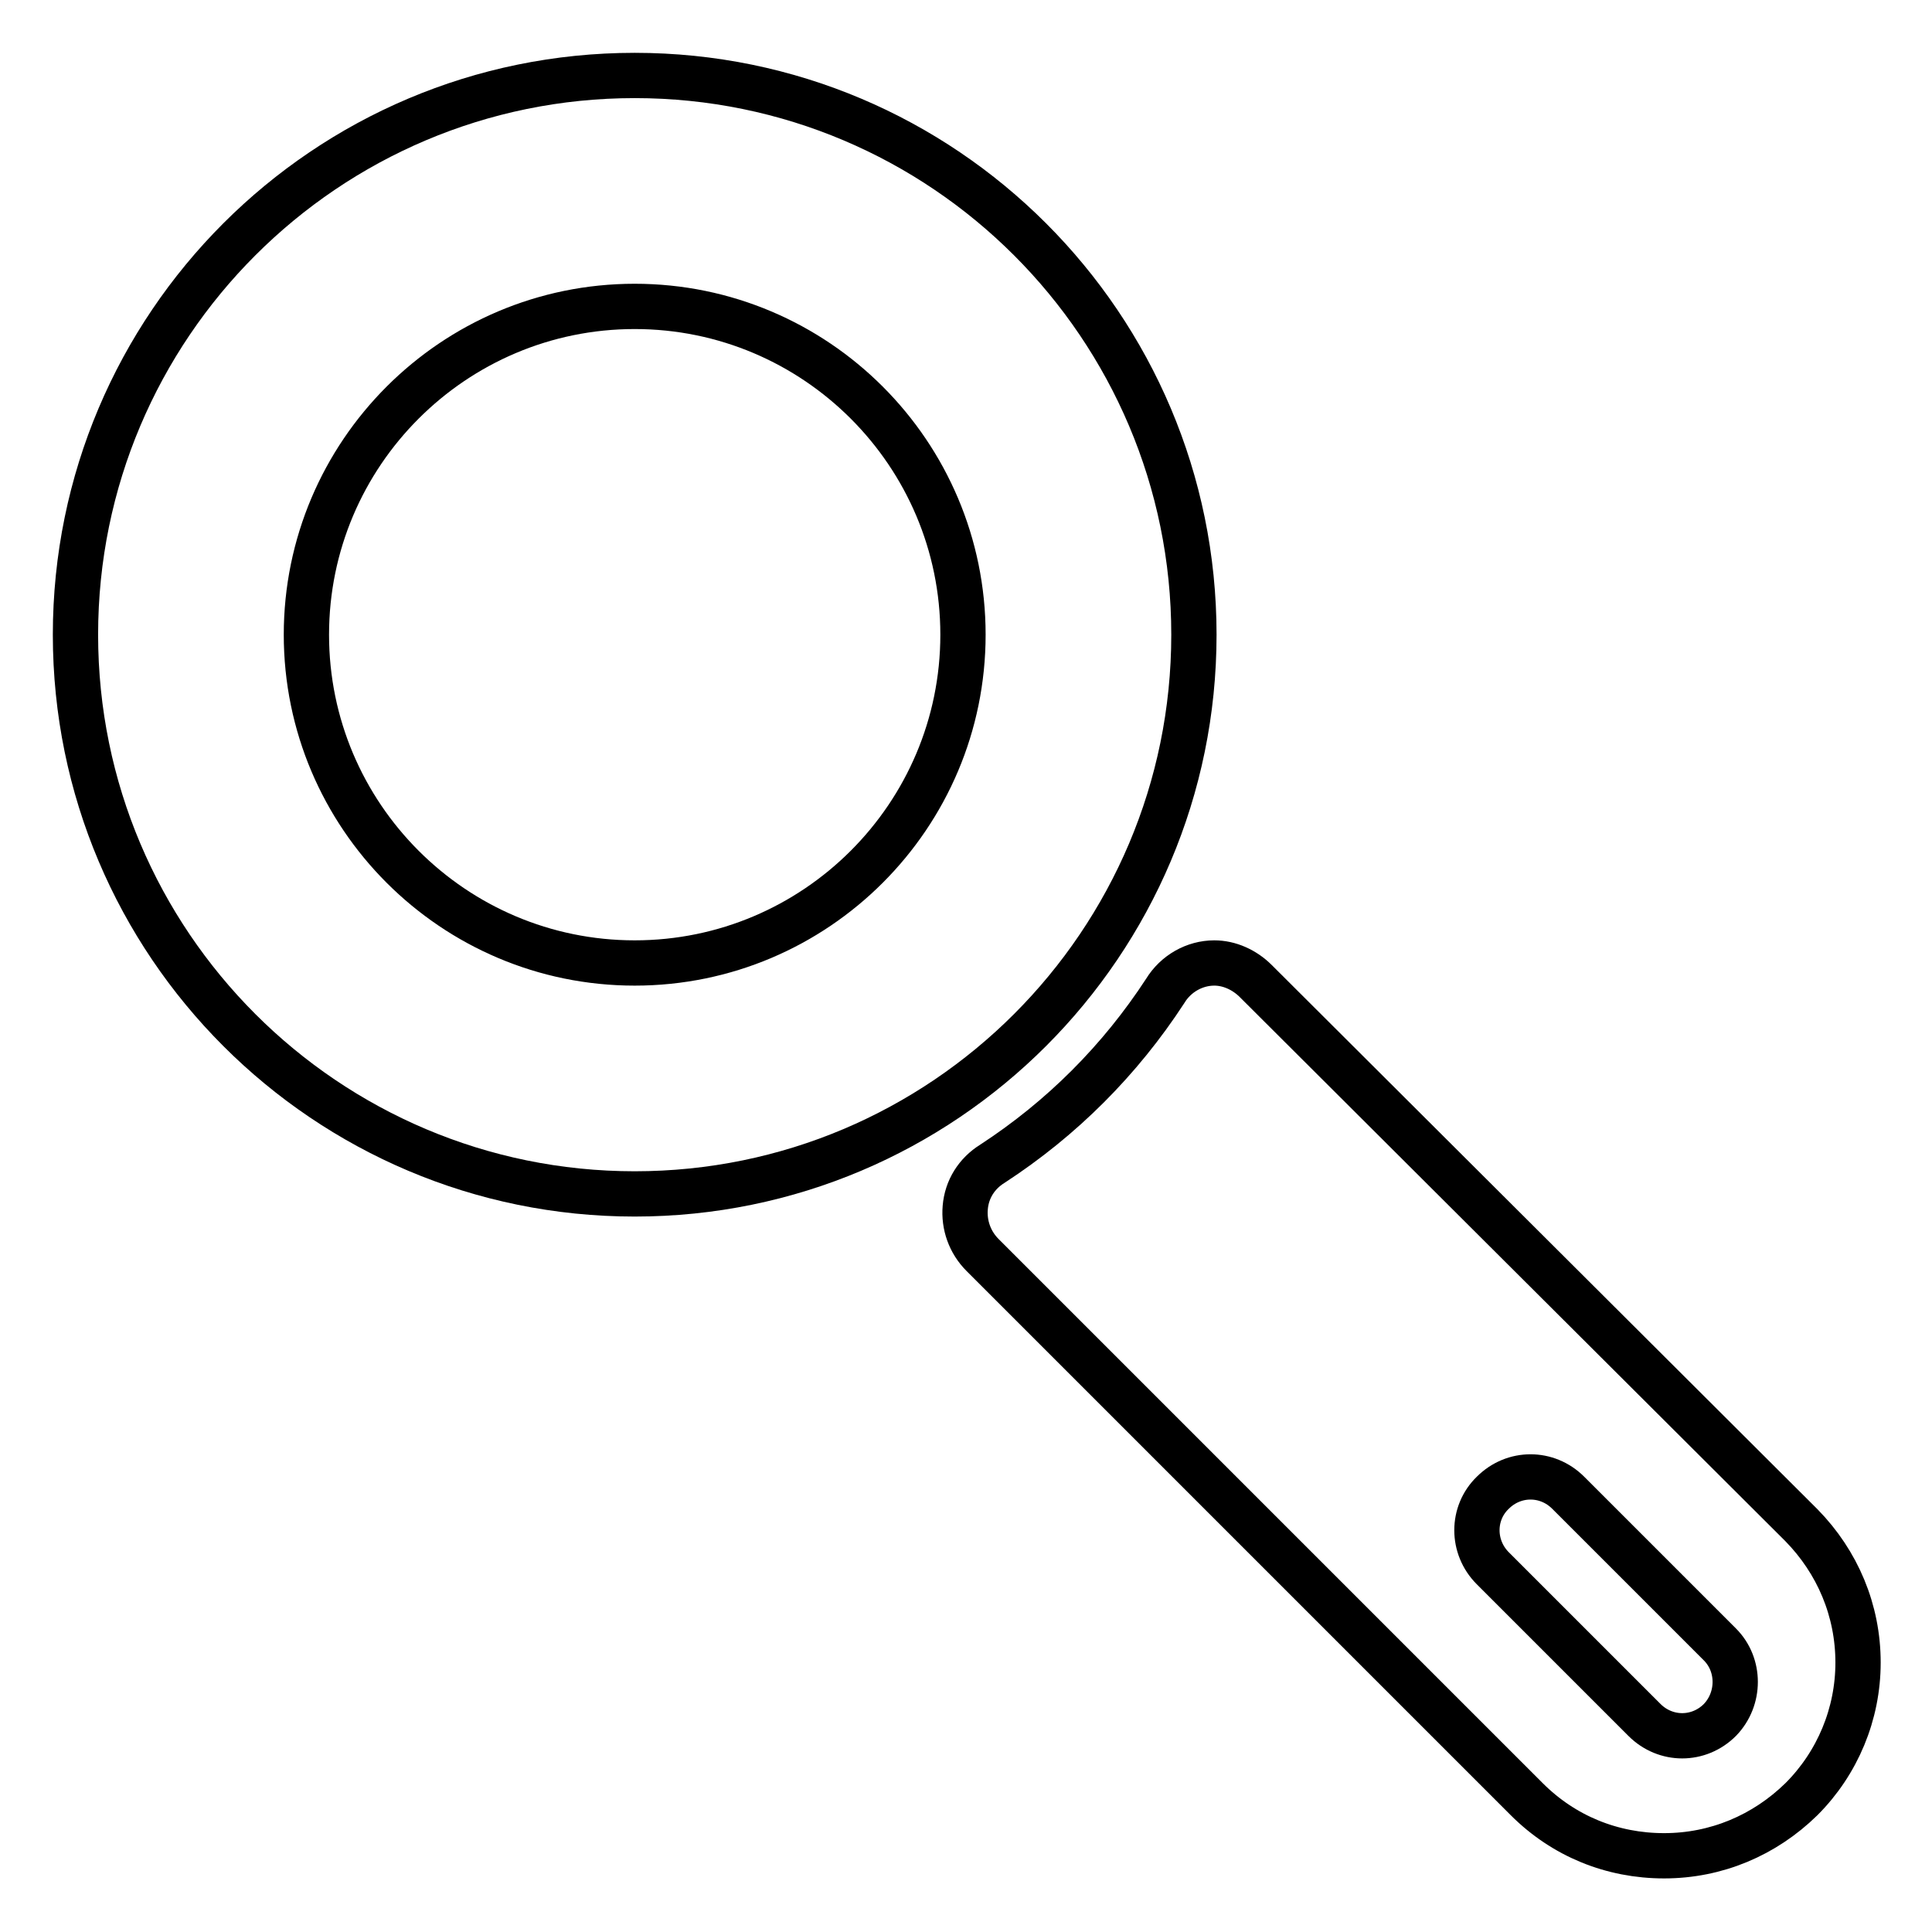
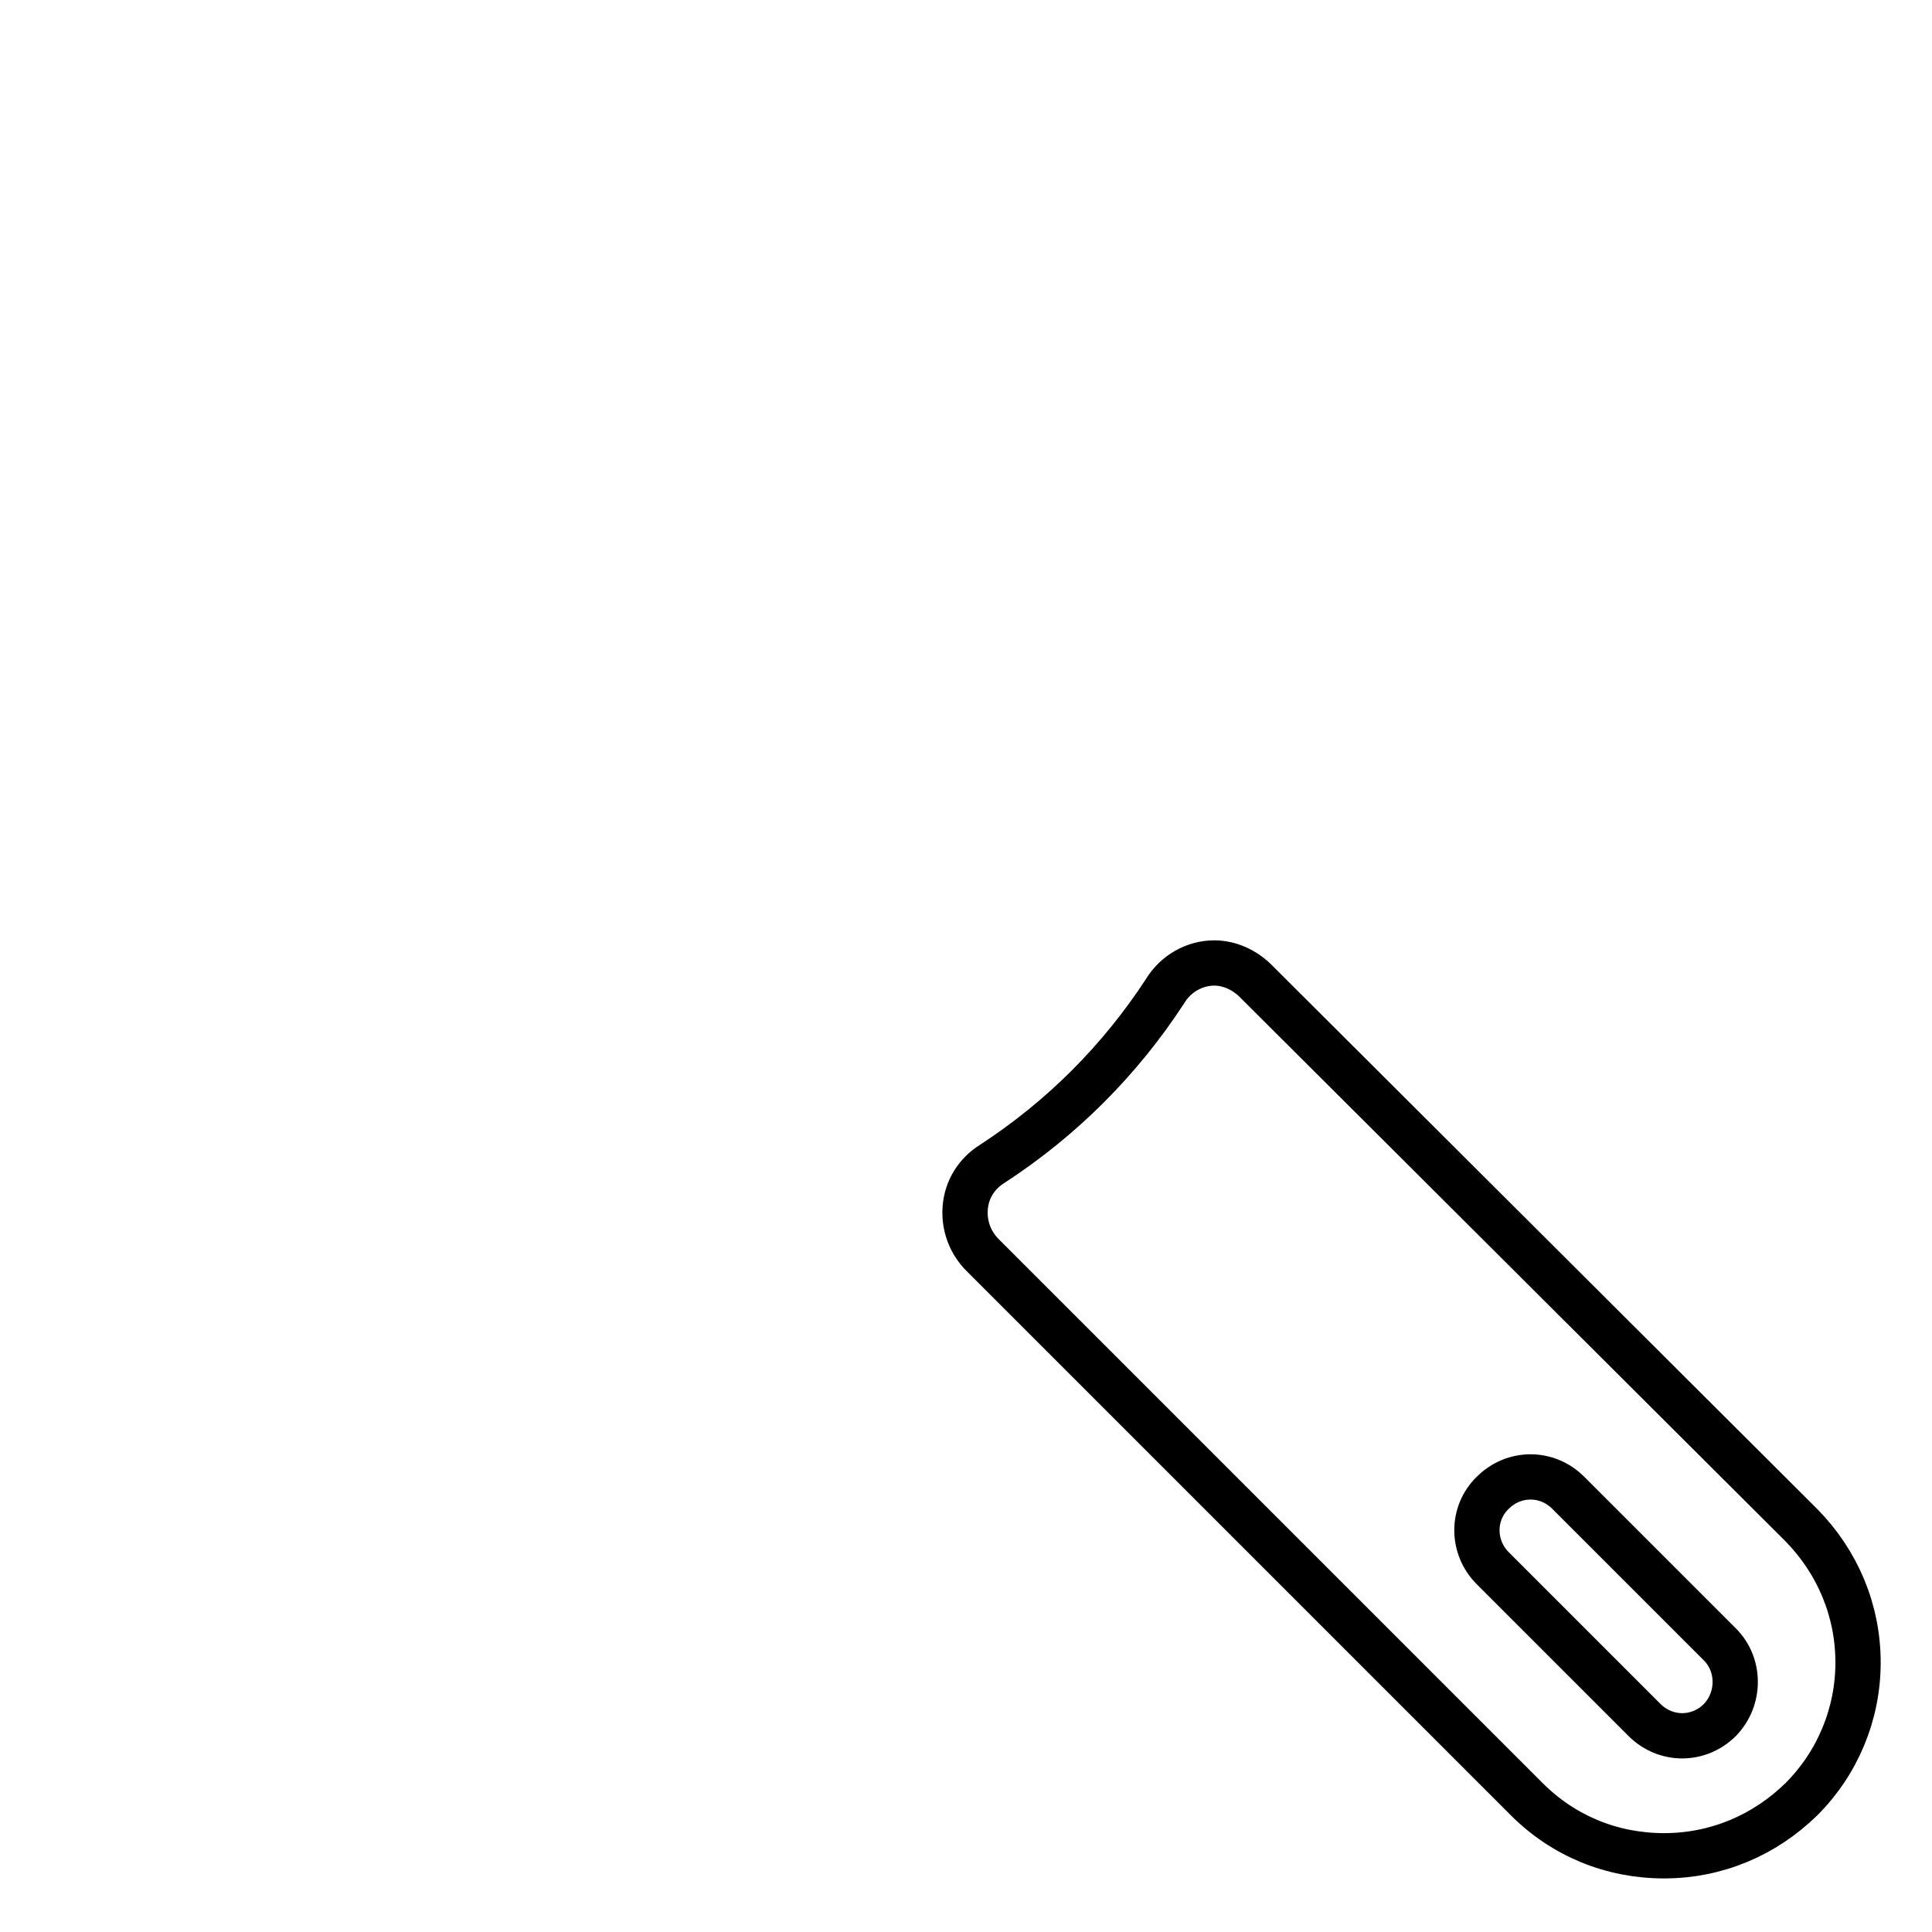
<svg xmlns="http://www.w3.org/2000/svg" version="1.1" x="0px" y="0px" viewBox="0 0 256 256" enable-background="new 0 0 256 256" xml:space="preserve">
  <g>
    <g>
      <g>
        <g>
          <path stroke-width="6" fill-opacity="0" stroke="#000000" d="M166.4,130c-1.5-1.5-3.5-2.4-5.5-2.4c-2.6,0-5.1,1.4-6.5,3.7c-6,9.2-13.7,16.9-22.9,22.9c-2.1,1.3-3.4,3.4-3.6,5.8c-0.2,2.3,0.6,4.6,2.3,6.3l72.1,72.1c4.9,4.9,11.3,7.5,18.2,7.5c6.9,0,13.3-2.7,18.2-7.5c4.8-4.8,7.5-11.3,7.5-18.1c0-6.9-2.7-13.3-7.5-18.2L166.4,130z M227.9,227.9c-1.4,1.4-3.2,2.1-5,2.1c-1.8,0-3.6-0.7-5-2.1l-20.1-20.1c-2.8-2.8-2.8-7.3,0-10c1.4-1.4,3.2-2.1,5-2.1c1.8,0,3.6,0.7,5,2.1l20.1,20.1C230.6,220.6,230.6,225.1,227.9,227.9z" />
-           <path stroke-width="6" fill-opacity="0" stroke="#000000" d="M84.1,10C43.2,10,10,43.2,10,84.1c0,40.9,33.2,74.1,74.1,74.1c40.9,0,74.1-33.2,74.1-74.1C158.2,43.2,125,10,84.1,10z M127.6,84.1c0,24-19.5,43.5-43.5,43.5c-24,0-43.5-19.5-43.5-43.5c0-24,19.5-43.5,43.5-43.5C108.1,40.6,127.6,60.1,127.6,84.1z" />
        </g>
      </g>
      <g />
      <g />
      <g />
      <g />
      <g />
      <g />
      <g />
      <g />
      <g />
      <g />
      <g />
      <g />
      <g />
      <g />
      <g />
    </g>
  </g>
</svg>